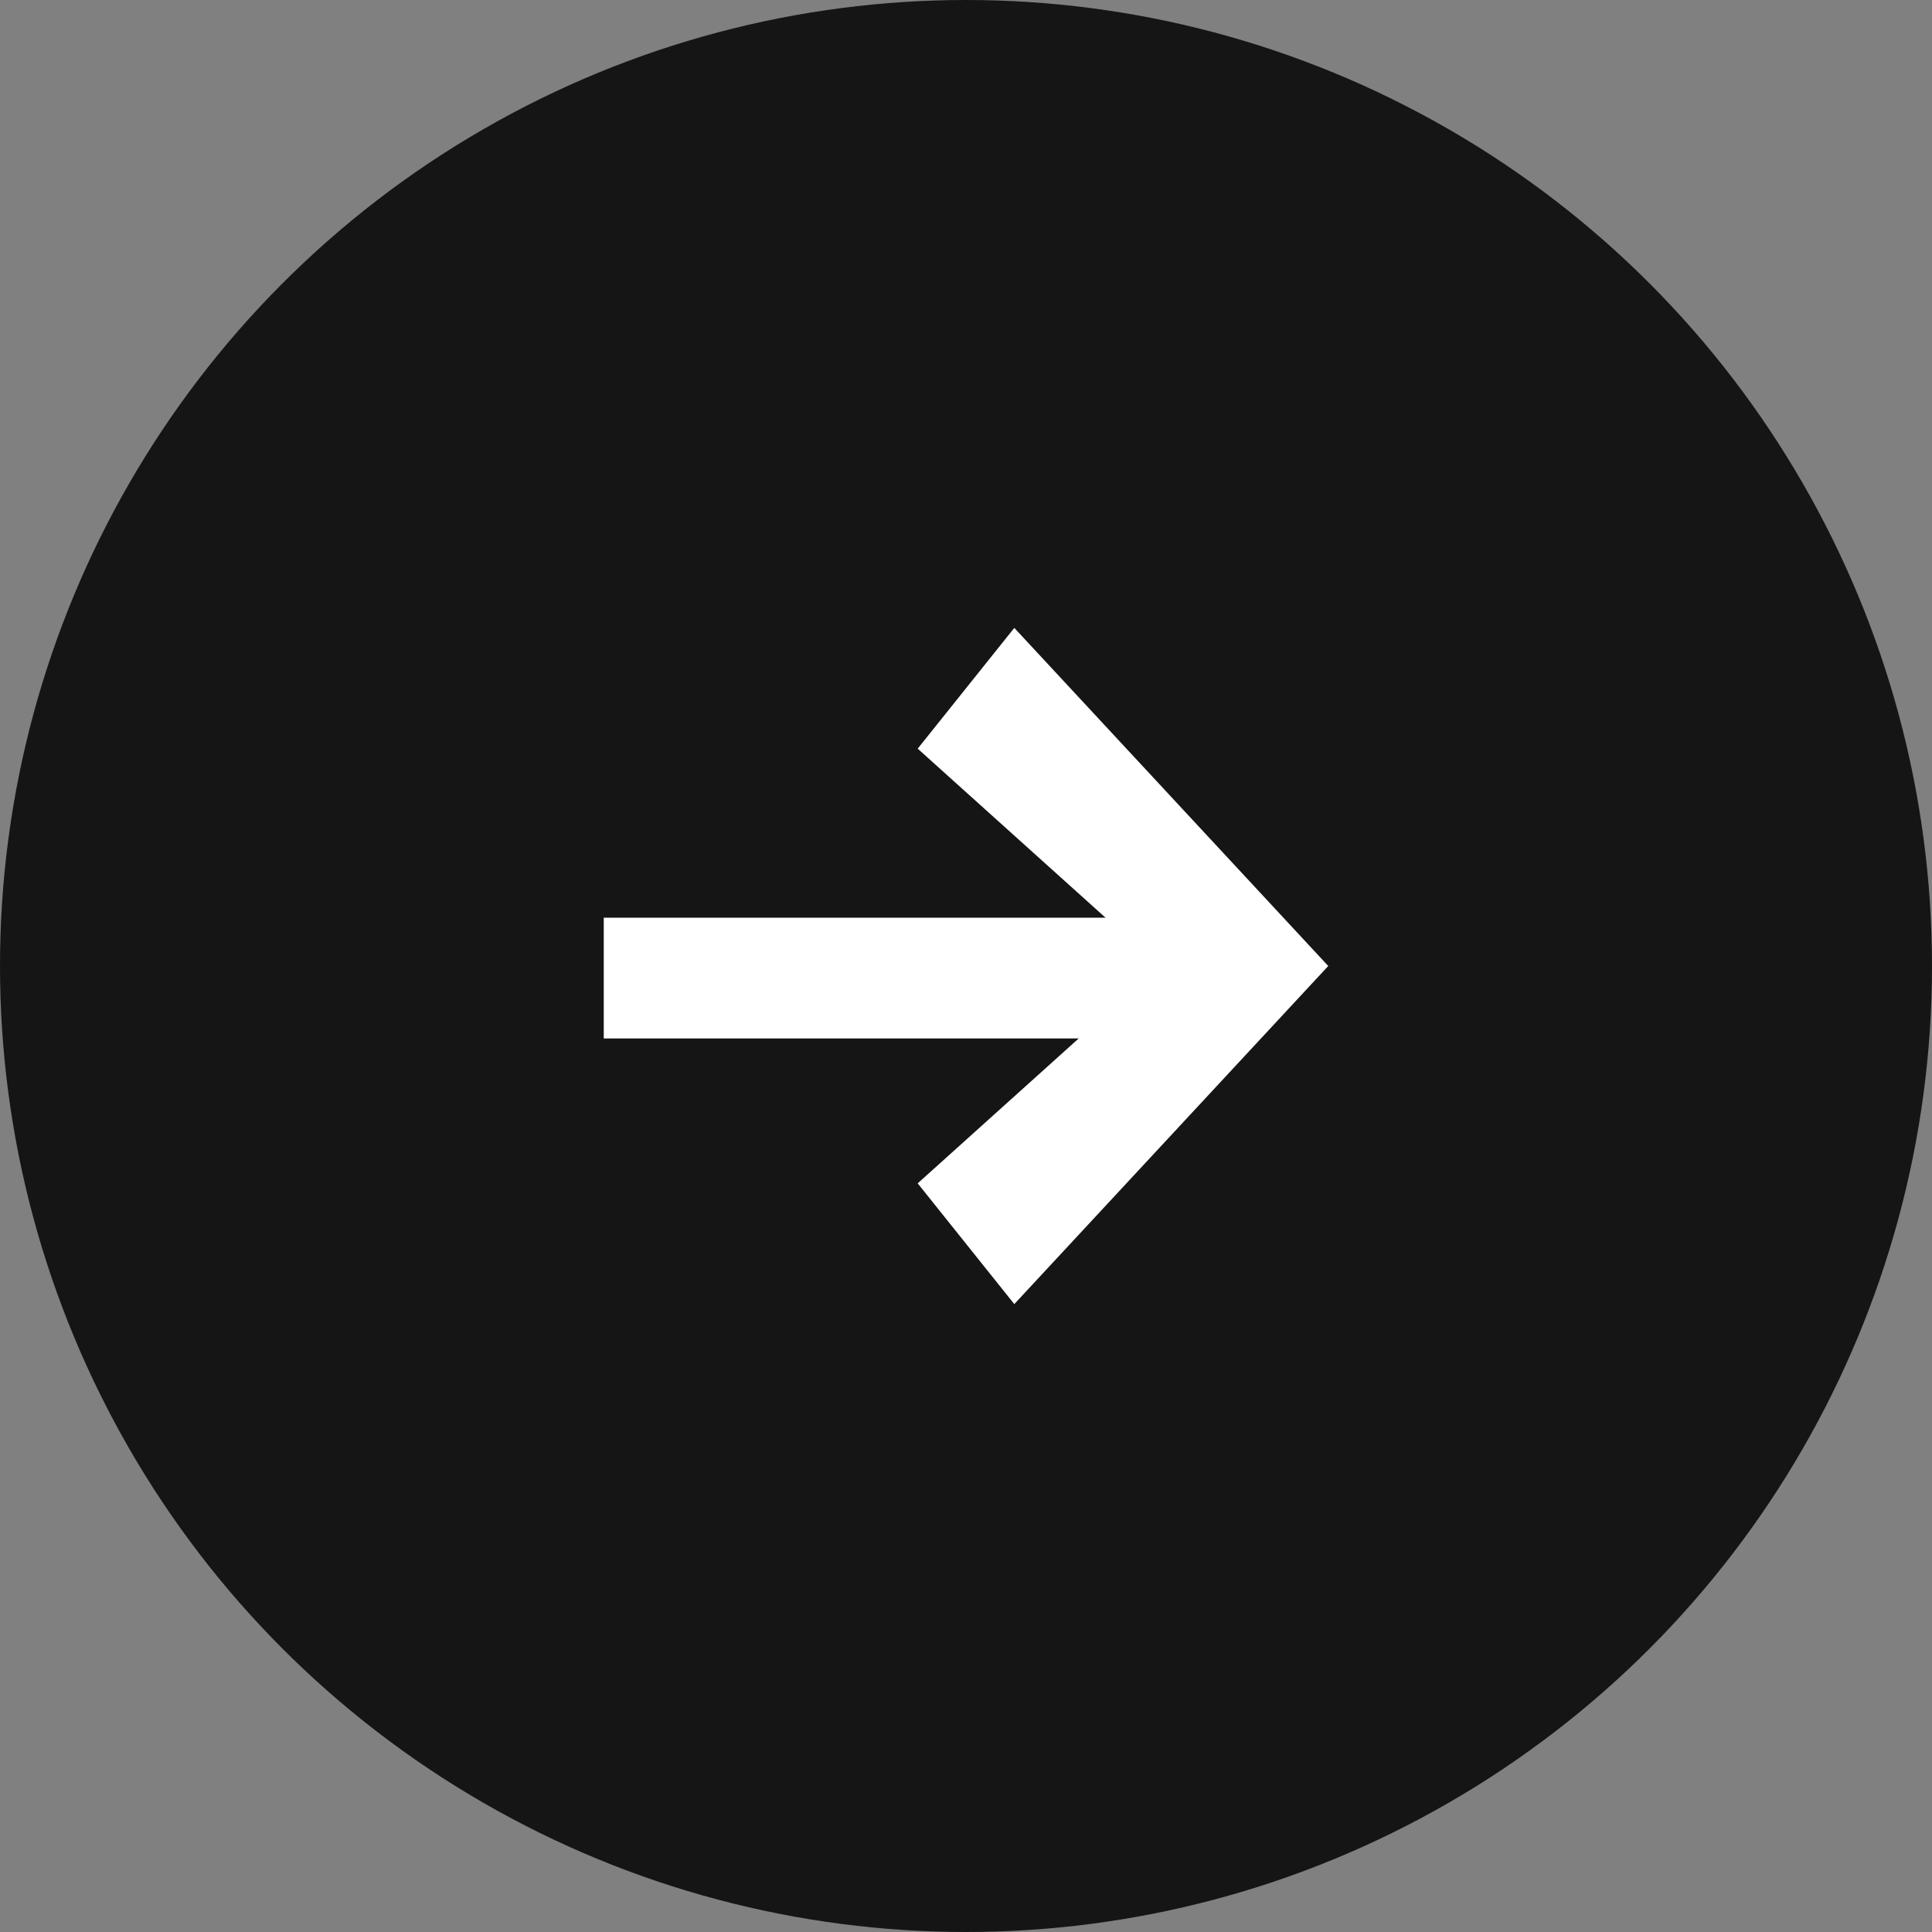
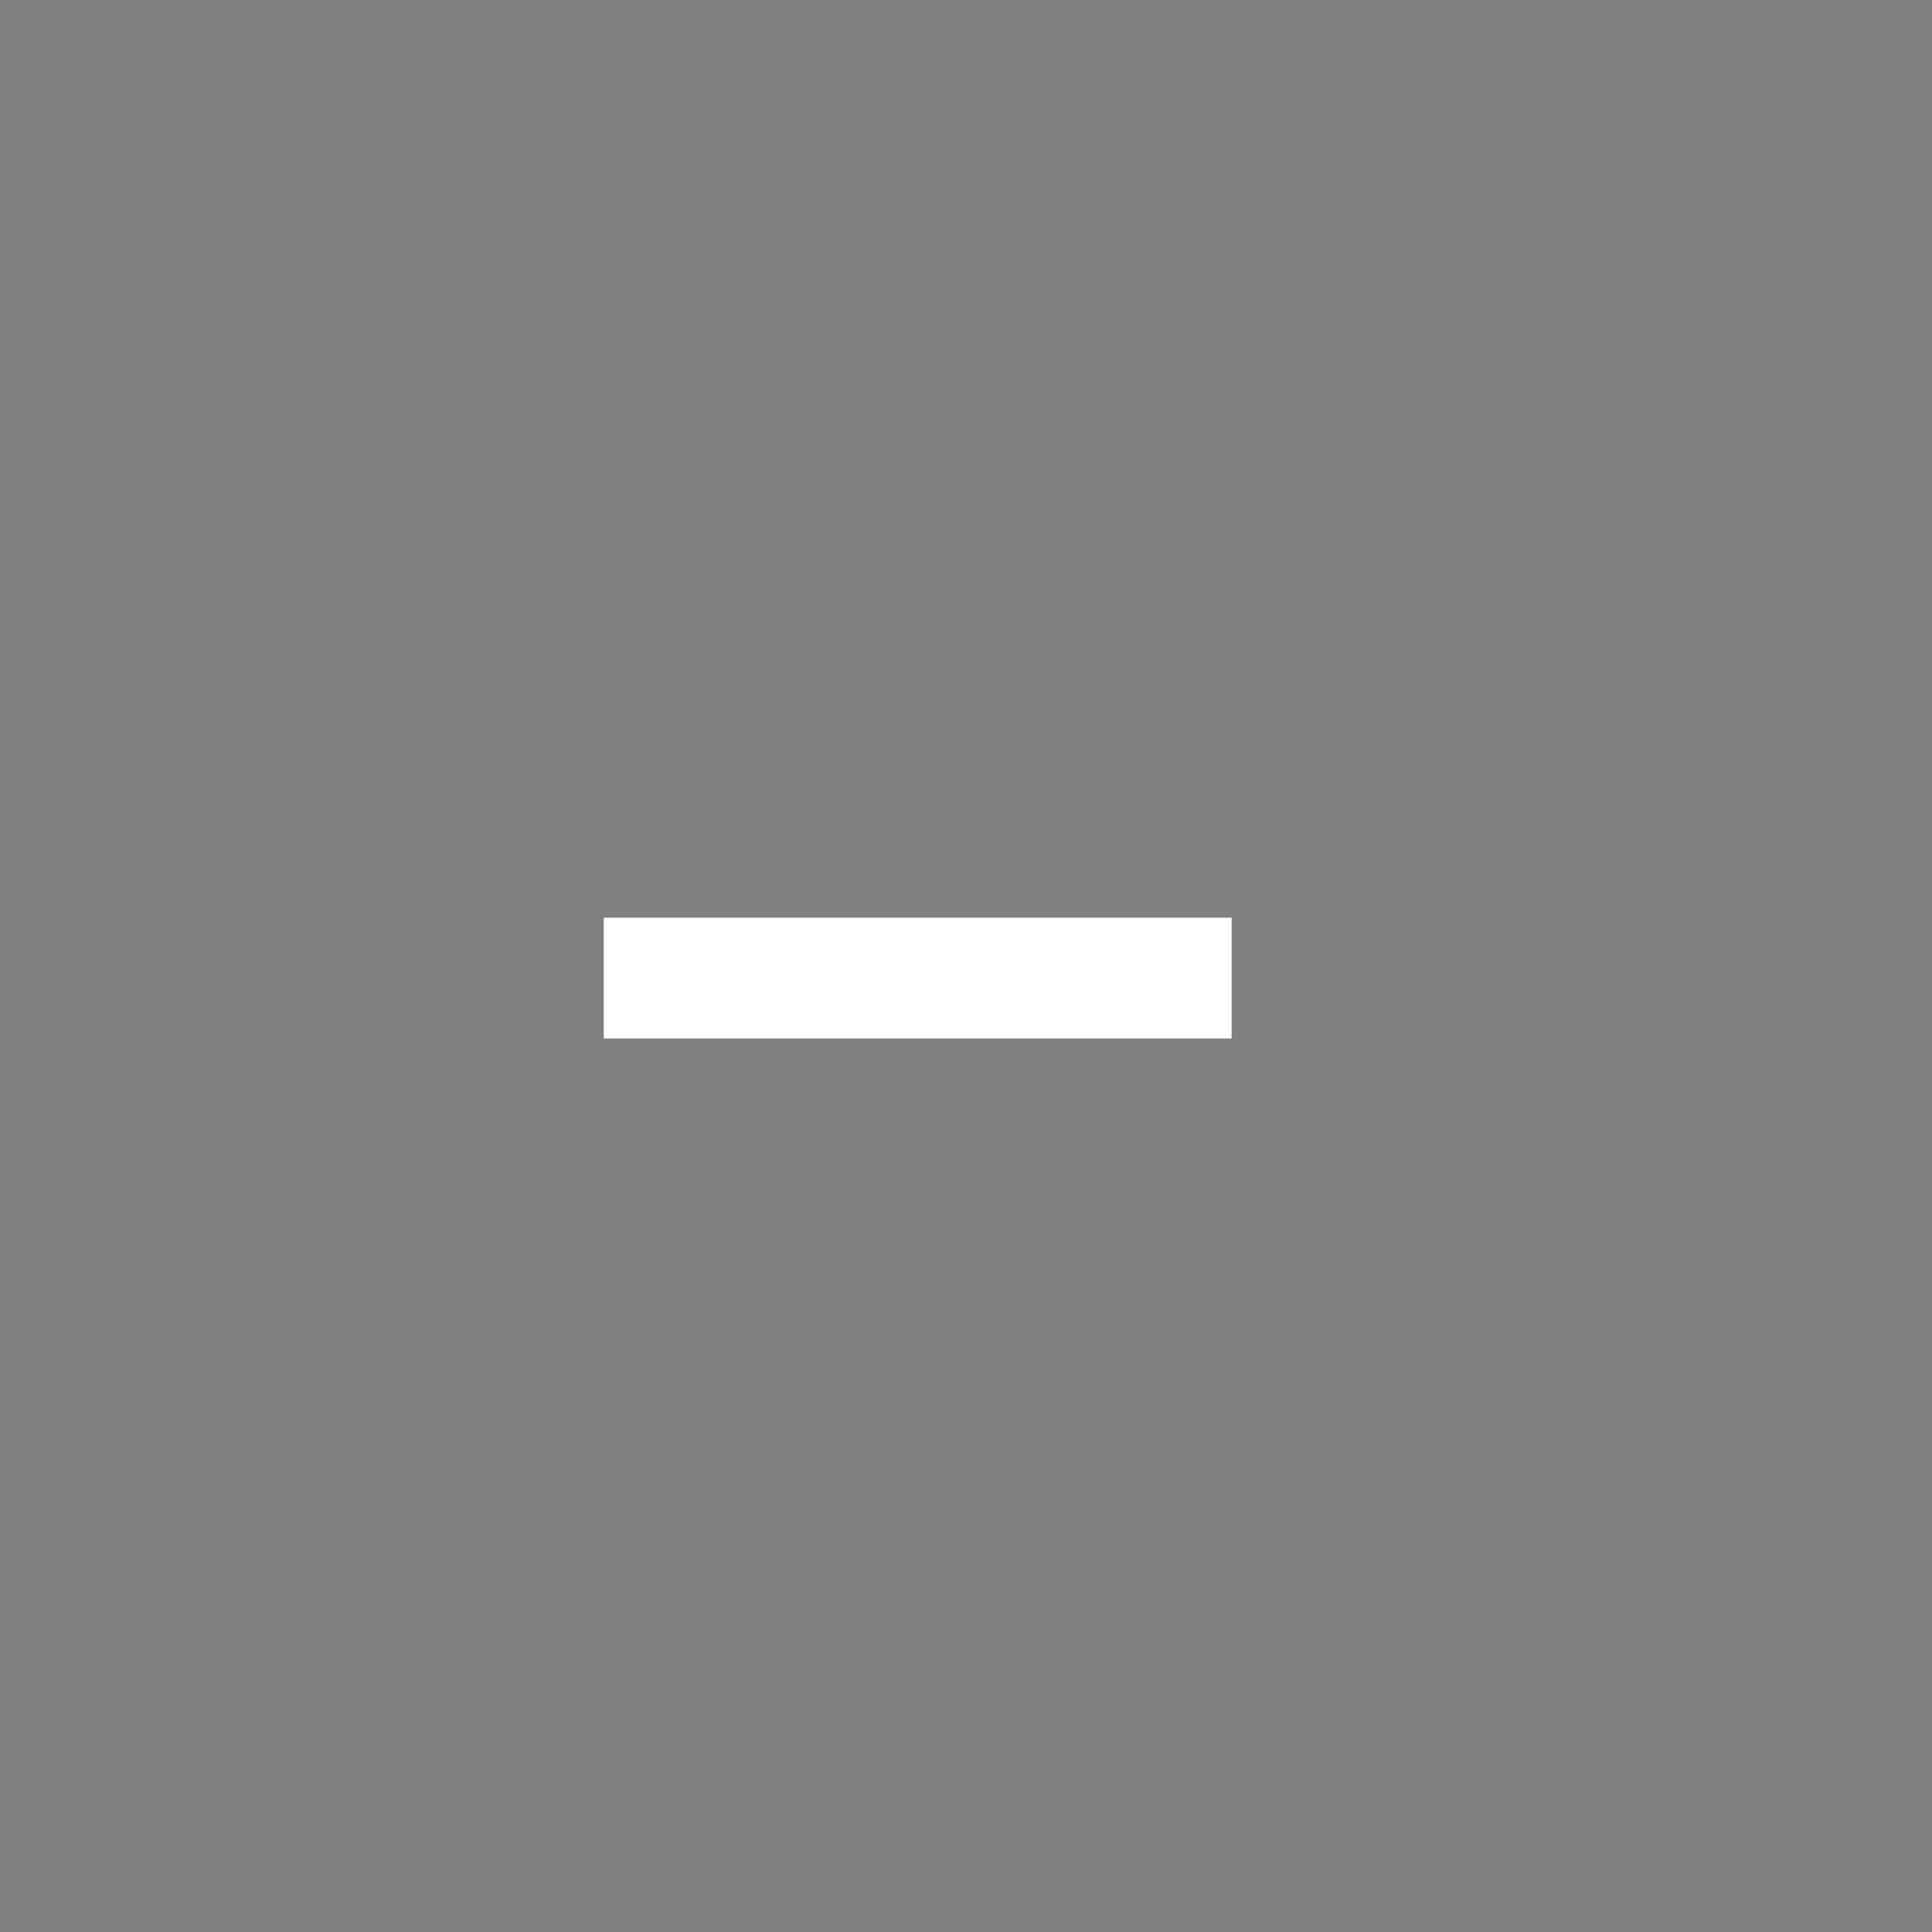
<svg xmlns="http://www.w3.org/2000/svg" id="_レイヤー_1" version="1.1" viewBox="0 0 8 8">
  <rect x="0" y="0" width="8" height="8" fill="#808080" stroke="none" />
  <defs>
    <style>
      .st0 {
        fill: #151515;
      }

      .st1 {
        fill: #fff;
      }
    </style>
  </defs>
  <g id="_グループ_38">
-     <circle id="_楕円形_3" class="st0" cx="4" cy="4" r="4" />
    <g id="_グループ_37">
      <g id="_グループ_21">
        <rect class="st1" x="2.5" y="3.8" width="2.6" height=".5" />
-         <polygon class="st1" points="4.2 5.4 3.8 4.9 4.8 4 3.8 3.1 4.2 2.6 5.5 4 4.2 5.4" />
      </g>
    </g>
  </g>
</svg>